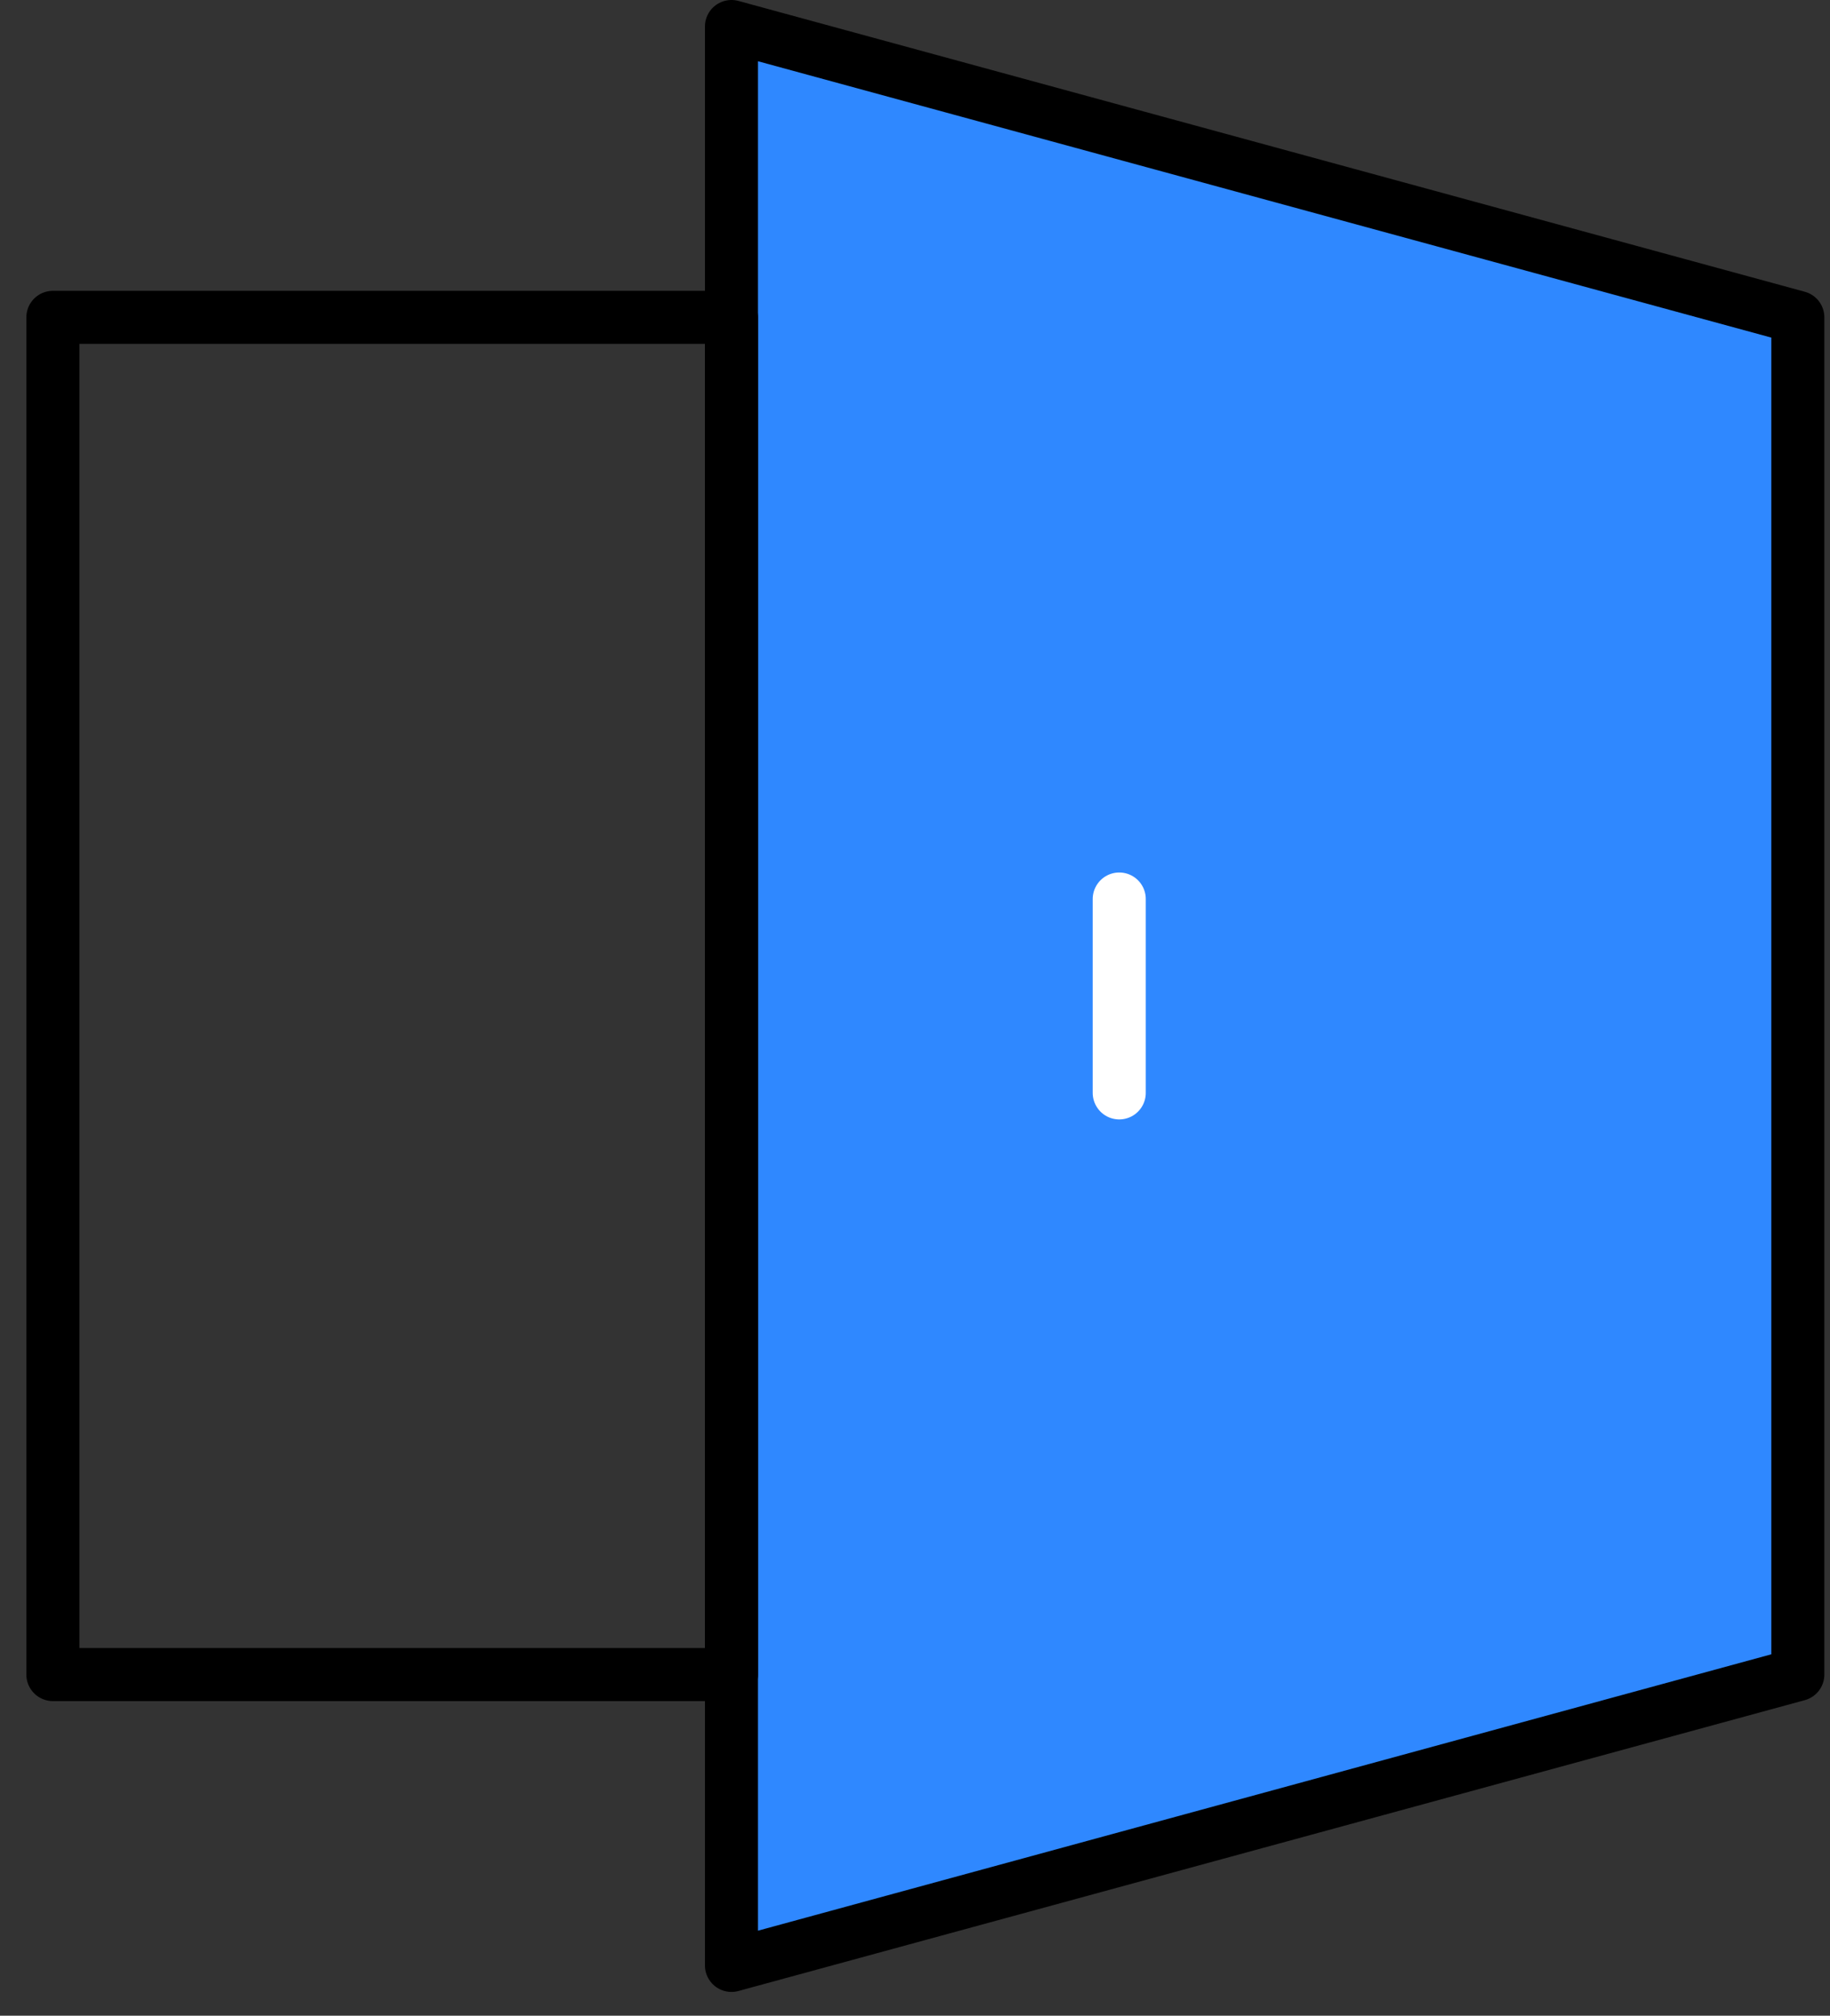
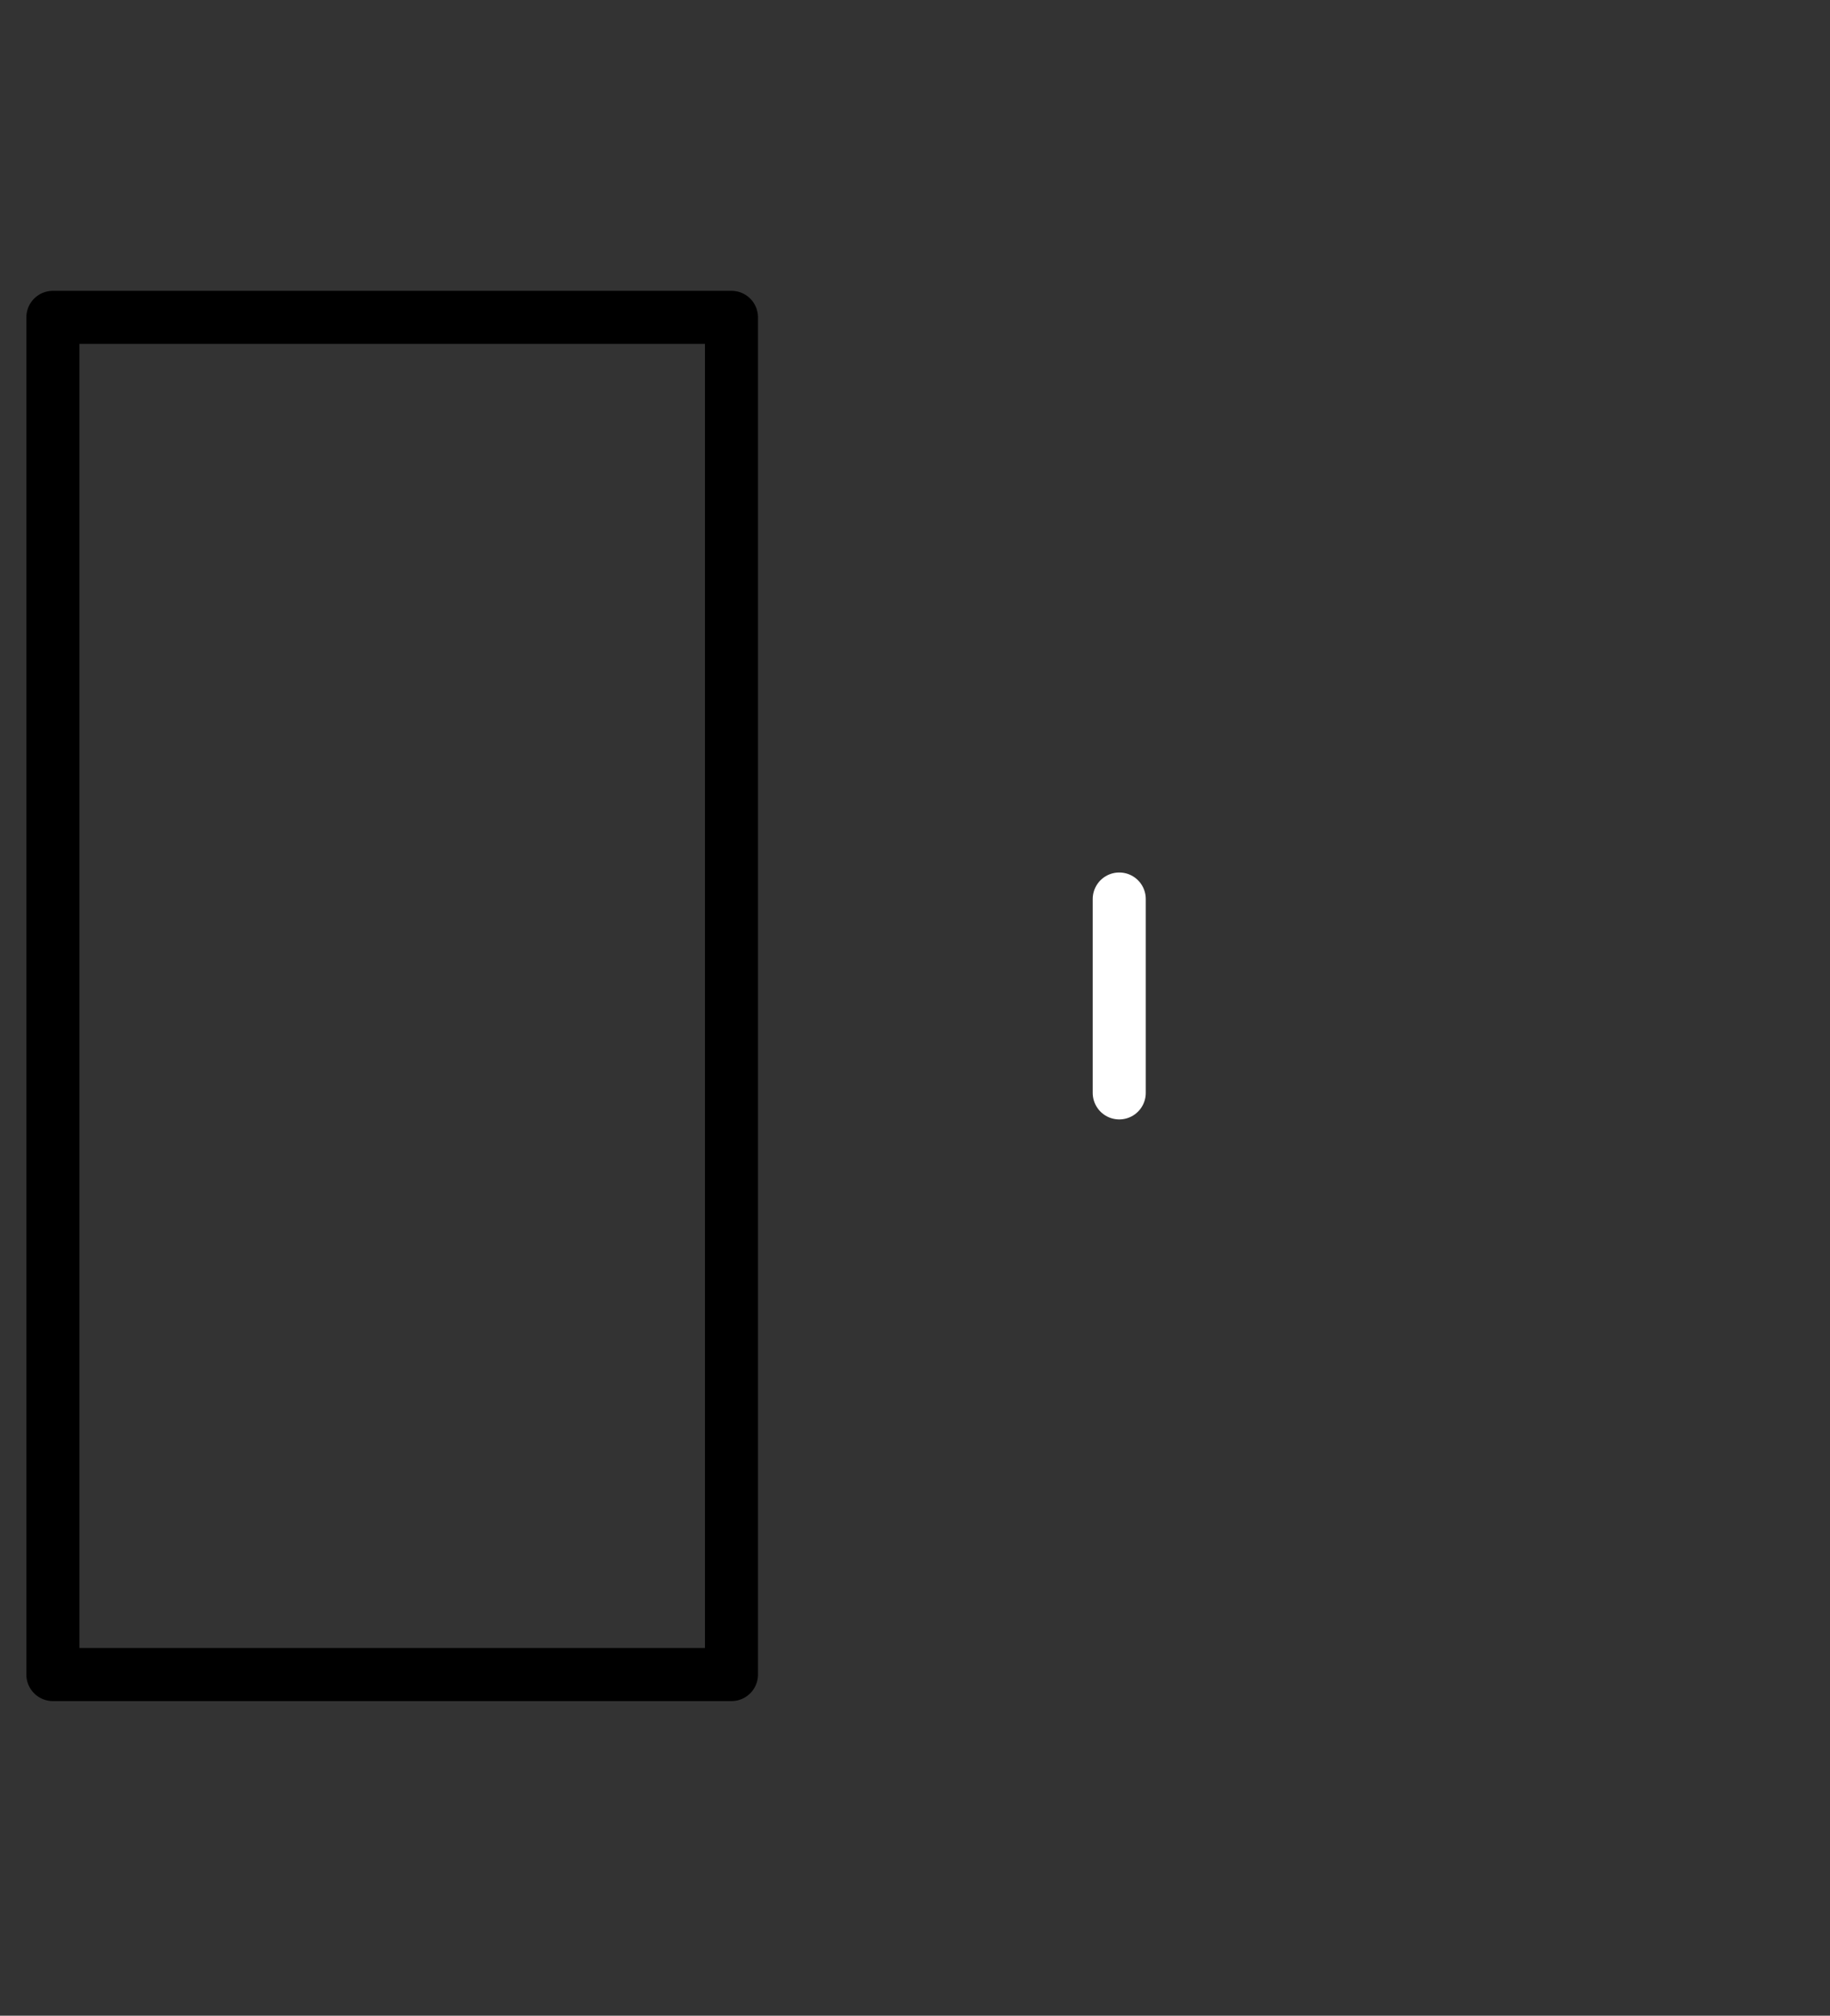
<svg xmlns="http://www.w3.org/2000/svg" width="69" height="76" viewBox="0 0 69 76" fill="none">
  <rect x="0" y="0" width="69" height="76" fill="#333333" stroke="none" />
-   <path d="M27.58 1V74.103L67.787 63.137V11.965L27.58 1Z" fill="#2F88FF" stroke="black" stroke-width="2" stroke-linejoin="round" />
-   <path d="M1.994 11.965H27.58V63.137H1.994V11.965Z" stroke="black" stroke-width="2" stroke-linecap="round" stroke-linejoin="round" />
+   <path d="M1.994 11.965H27.58V63.137H1.994V11.965" stroke="black" stroke-width="2" stroke-linecap="round" stroke-linejoin="round" />
  <path d="M42.201 33.896V41.206" stroke="white" stroke-width="2" stroke-linecap="round" stroke-linejoin="round" />
</svg>